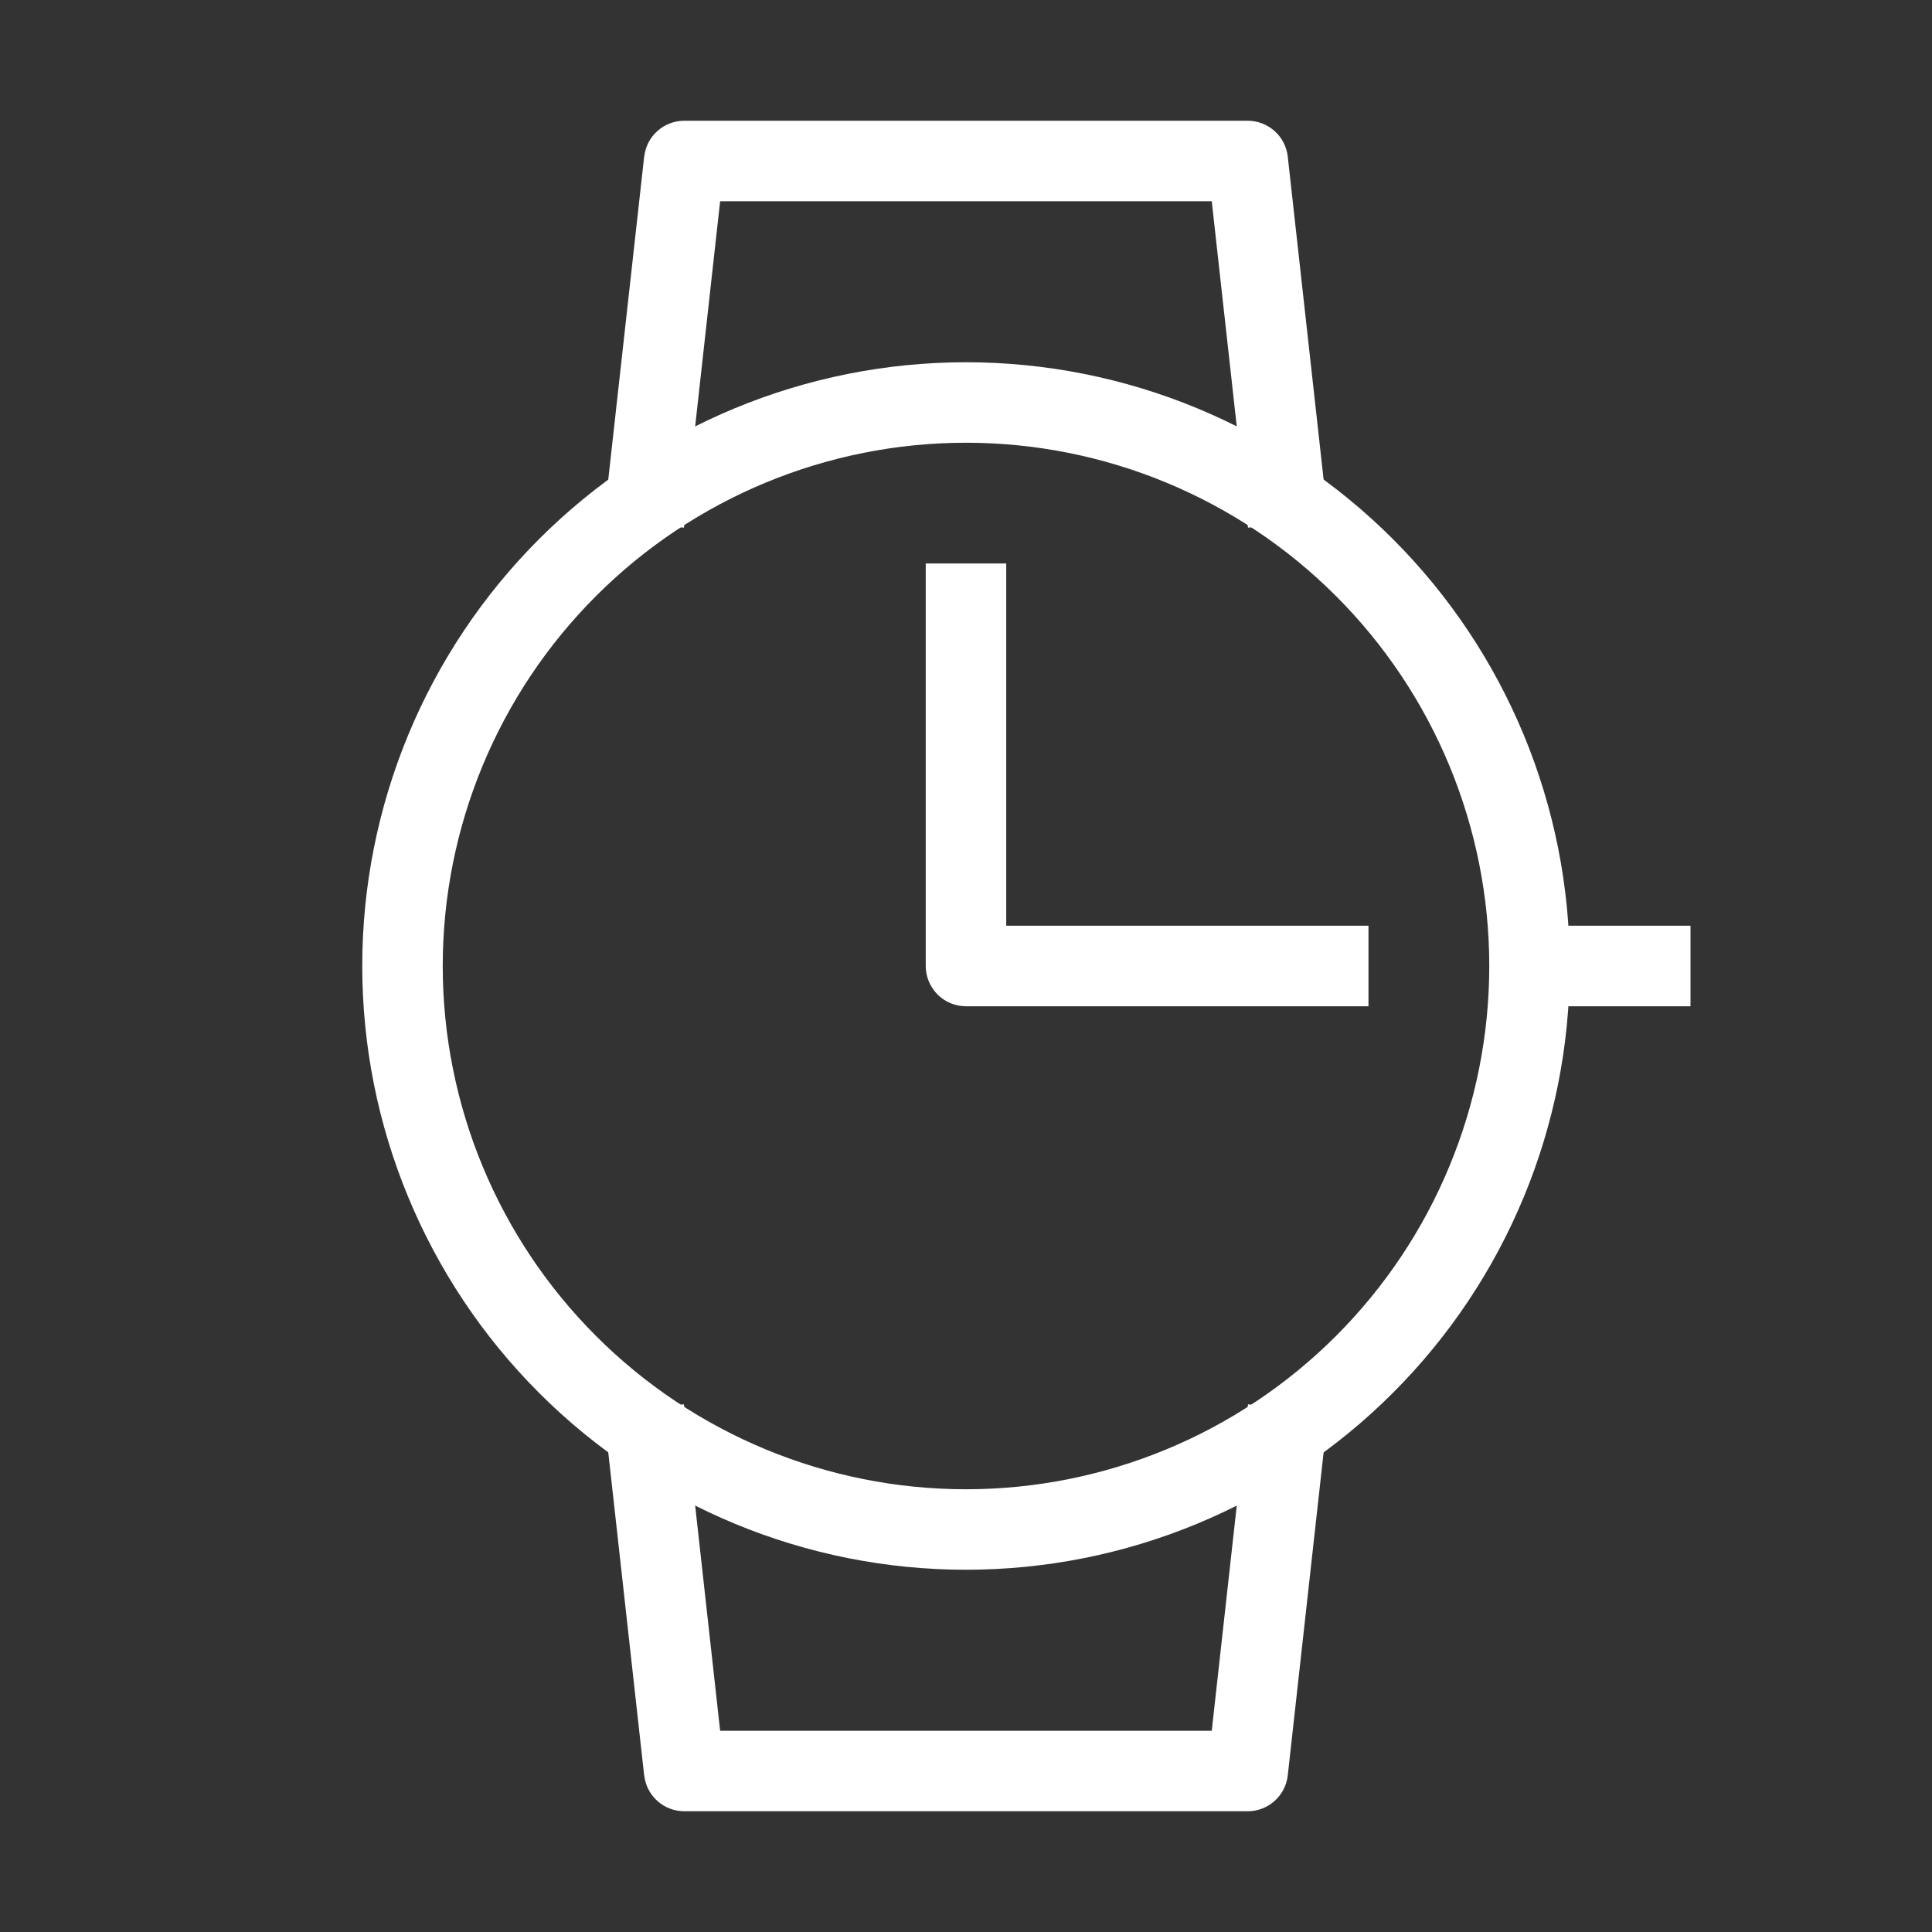
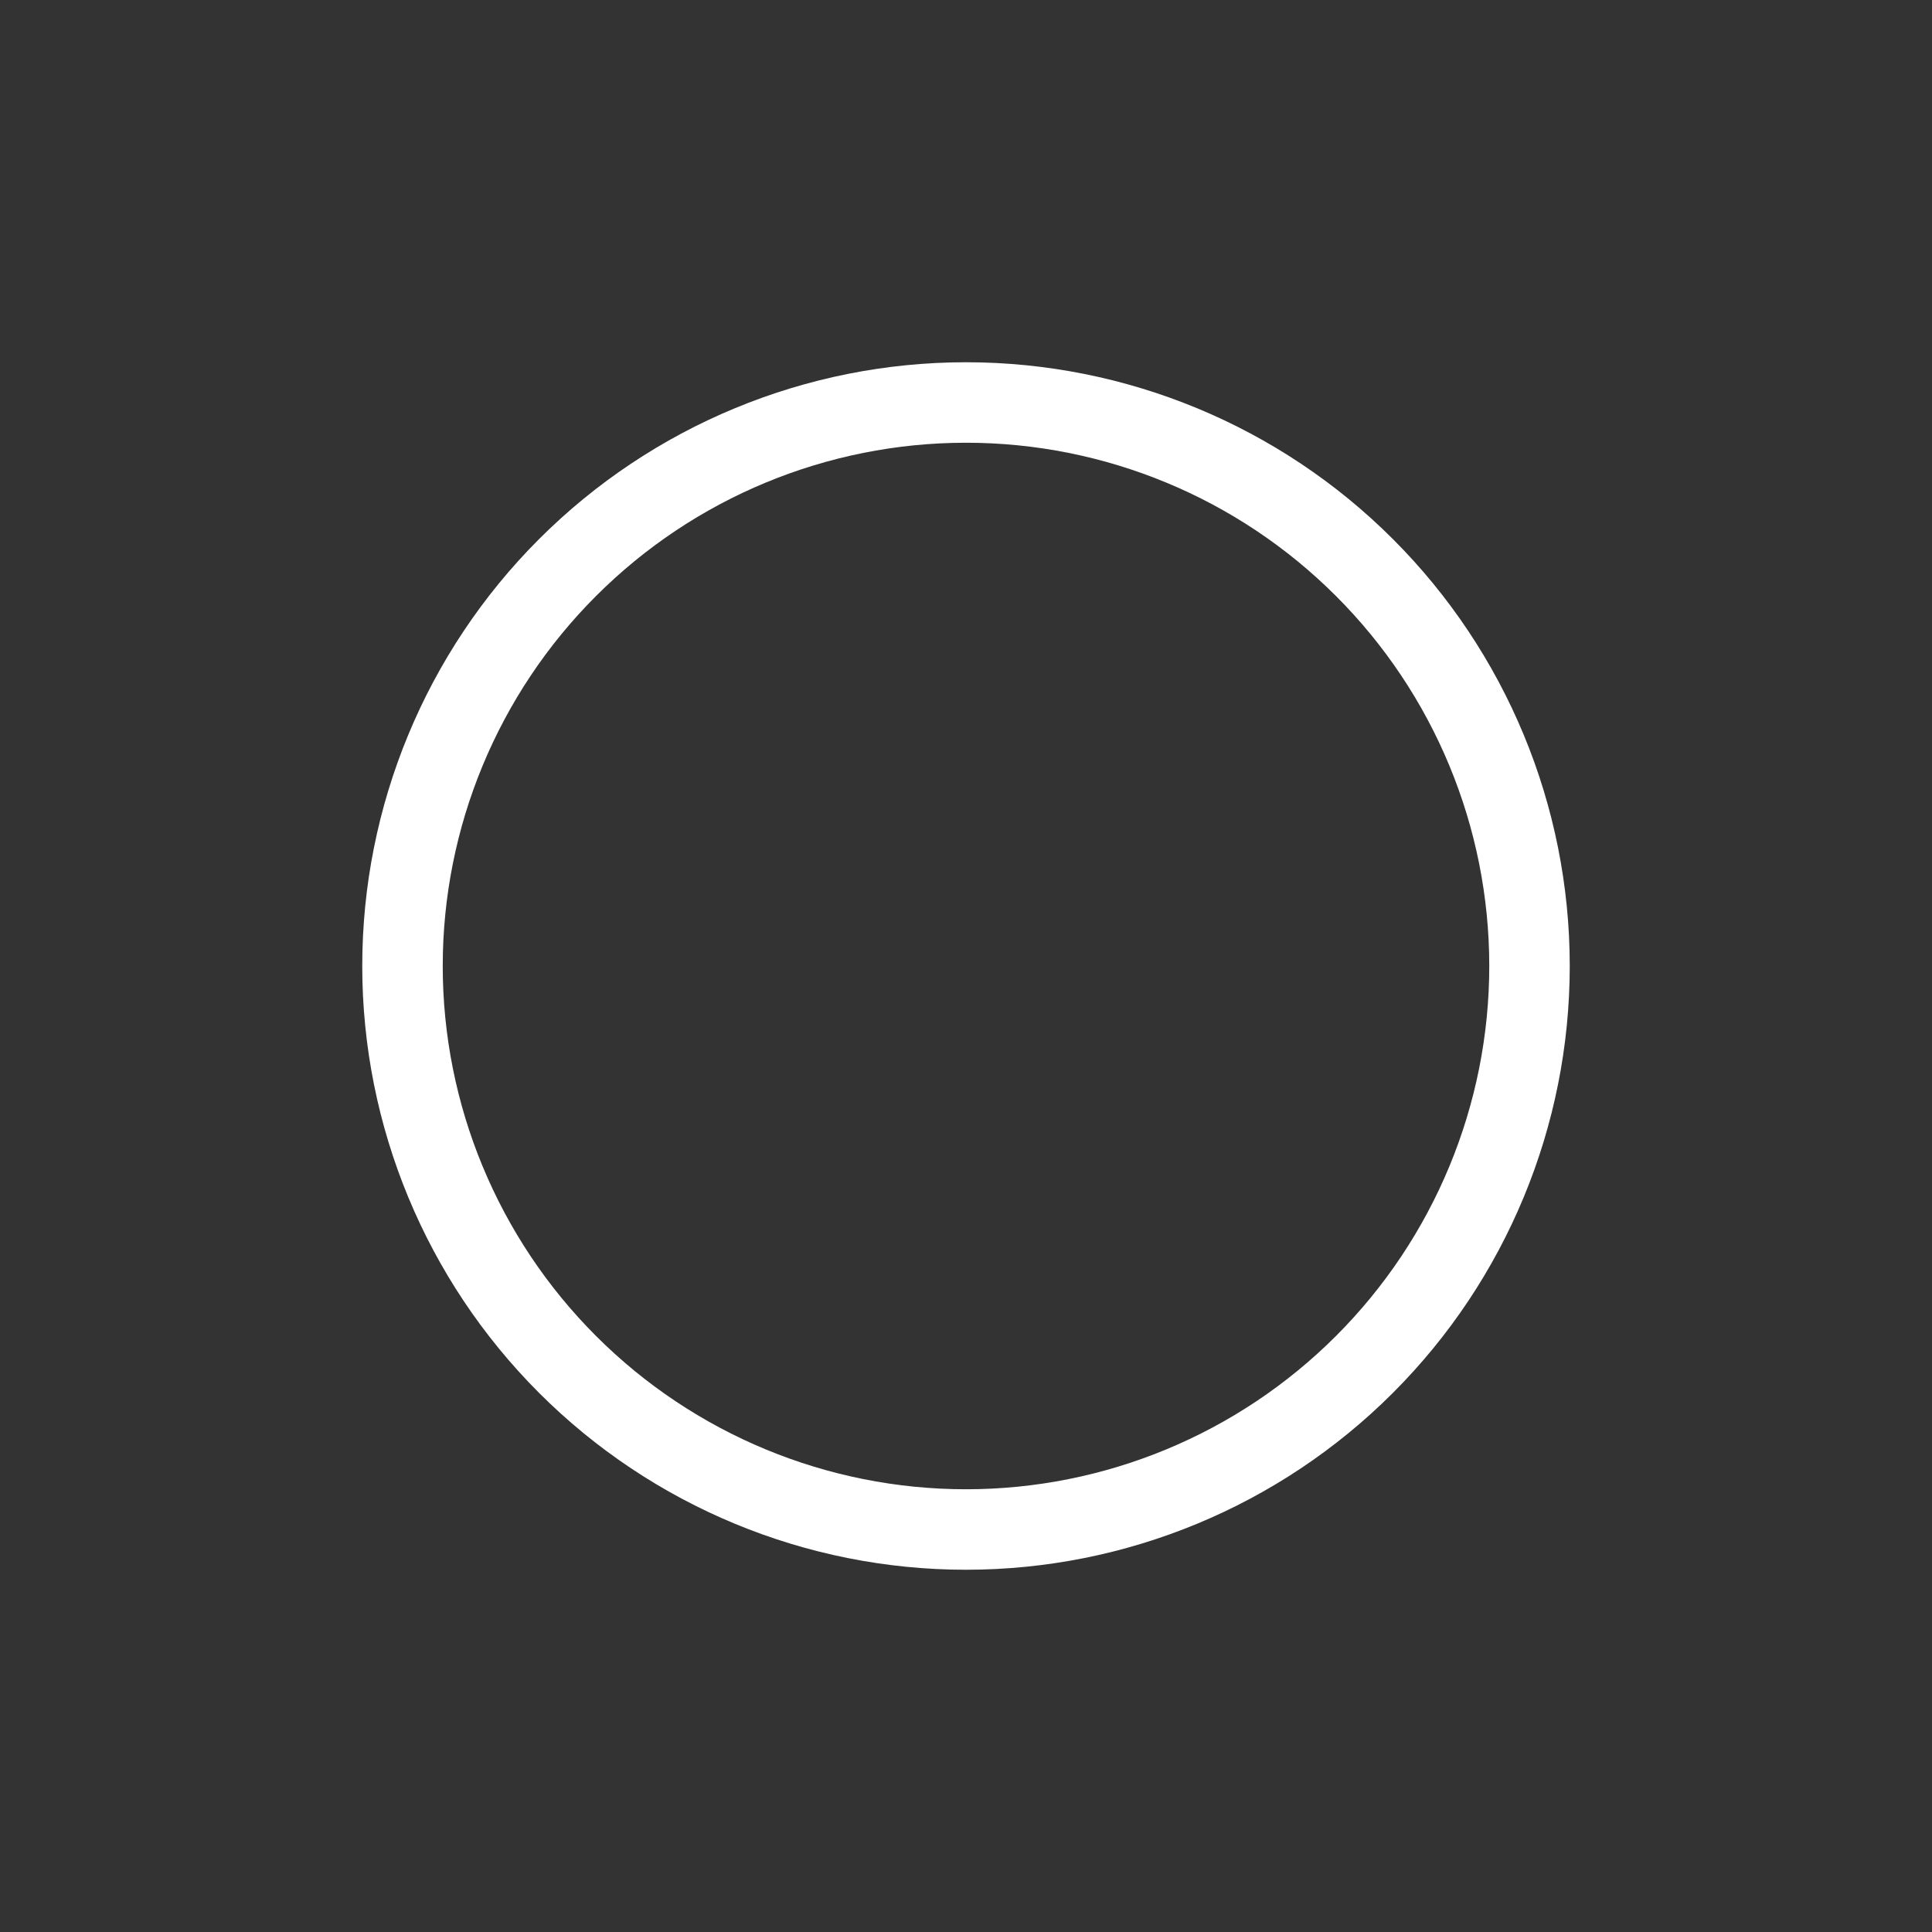
<svg xmlns="http://www.w3.org/2000/svg" width="50" height="50" viewBox="0 0 50 50" fill="none">
  <rect x="0" y="0" width="50" height="50" fill="#333333" stroke="none" />
  <path fill-rule="evenodd" clip-rule="evenodd" d="M25 11.458C21.409 11.458 17.964 12.885 15.425 15.425C12.885 17.964 11.458 21.409 11.458 25C11.458 28.591 12.885 32.036 15.425 34.575C17.964 37.115 21.409 38.542 25 38.542C28.591 38.542 32.036 37.115 34.575 34.575C37.115 32.036 38.542 28.591 38.542 25C38.542 21.409 37.115 17.964 34.575 15.425C32.036 12.885 28.591 11.458 25 11.458ZM9.375 25C9.375 20.856 11.021 16.882 13.951 13.951C16.882 11.021 20.856 9.375 25 9.375C29.144 9.375 33.118 11.021 36.048 13.951C38.979 16.882 40.625 20.856 40.625 25C40.625 29.144 38.979 33.118 36.048 36.048C33.118 38.979 29.144 40.625 25 40.625C20.856 40.625 16.882 38.979 13.951 36.048C11.021 33.118 9.375 29.144 9.375 25Z" fill="white" />
-   <path fill-rule="evenodd" clip-rule="evenodd" d="M23.958 25V14.583H26.041V23.958H35.416V26.042H25C24.724 26.042 24.459 25.932 24.263 25.737C24.068 25.541 23.958 25.276 23.958 25ZM16.673 4.052C16.701 3.797 16.822 3.562 17.013 3.391C17.204 3.22 17.452 3.125 17.708 3.125H32.291C32.548 3.125 32.795 3.22 32.986 3.391C33.177 3.562 33.299 3.797 33.327 4.052L34.368 13.427L32.298 13.656L31.36 5.208H18.637L17.7 13.656L15.629 13.427L16.671 4.052H16.673ZM16.673 45.948C16.701 46.203 16.822 46.438 17.013 46.609C17.204 46.78 17.452 46.875 17.708 46.875H32.291C32.548 46.875 32.795 46.78 32.986 46.609C33.177 46.438 33.299 46.203 33.327 45.948L34.368 36.573L32.298 36.344L31.36 44.792H18.637L17.7 36.344L15.629 36.573L16.671 45.948H16.673ZM43.75 26.042H39.583V23.958H43.75V26.042Z" fill="white" />
</svg>